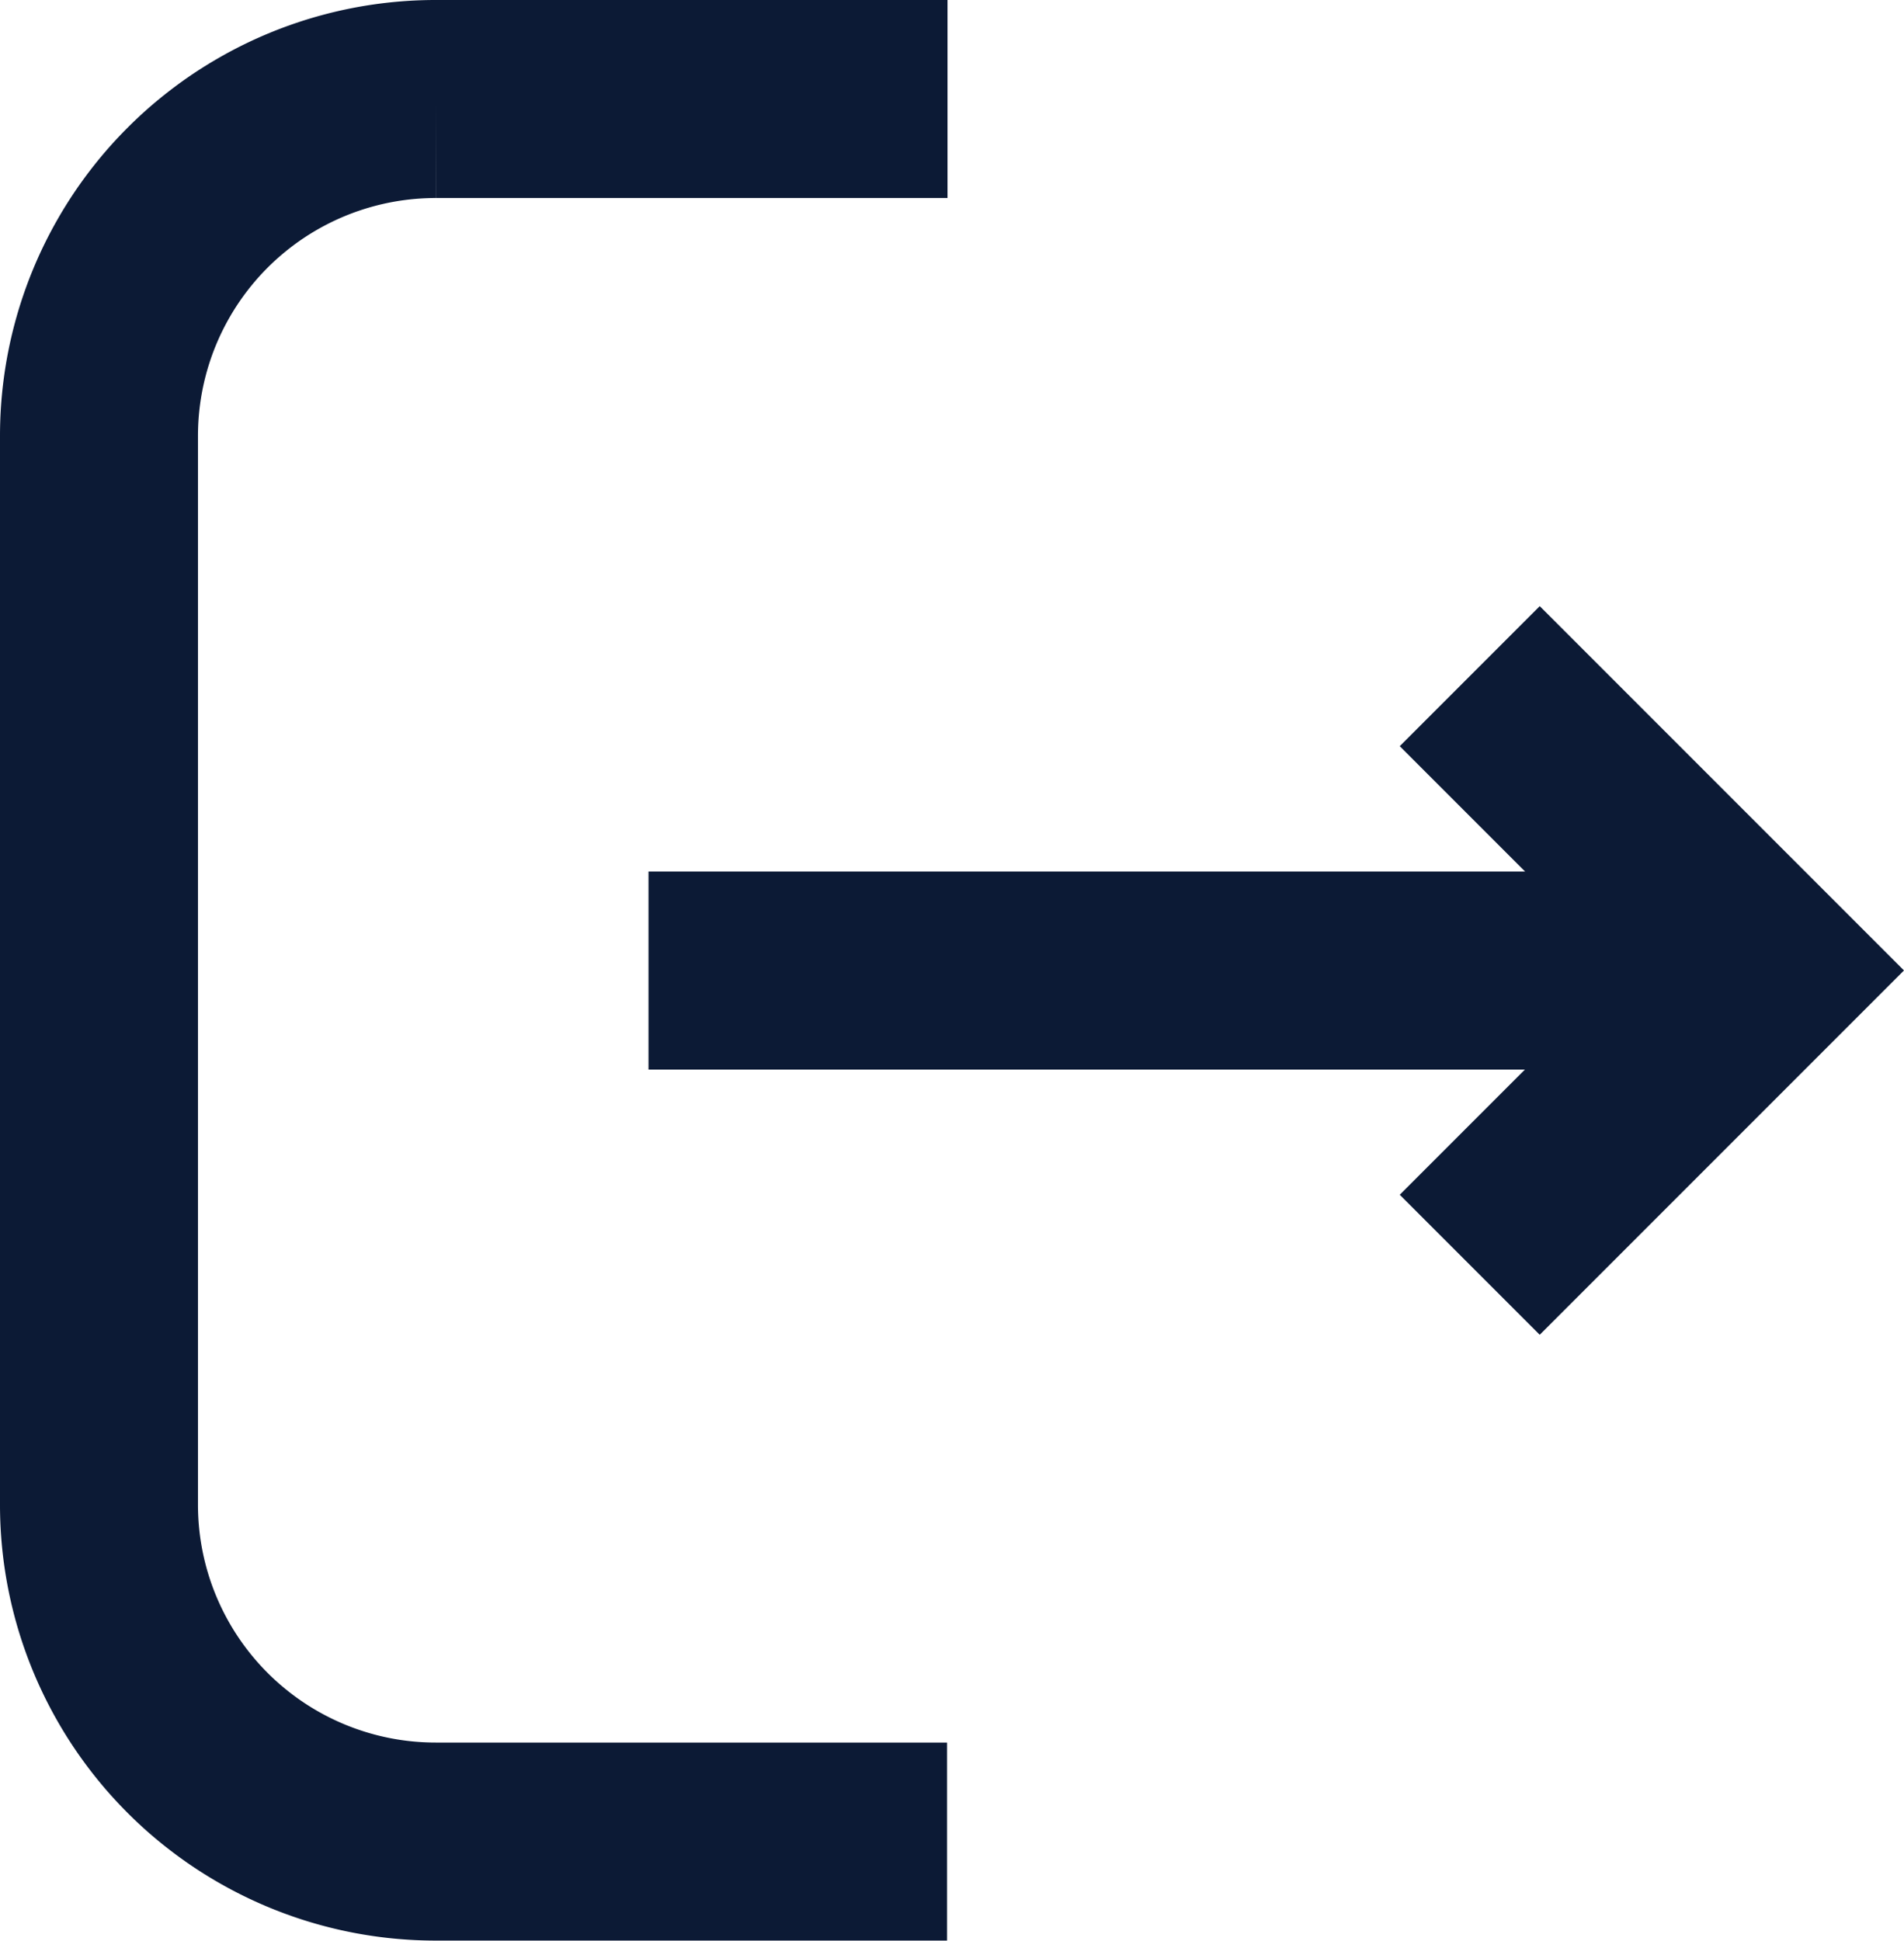
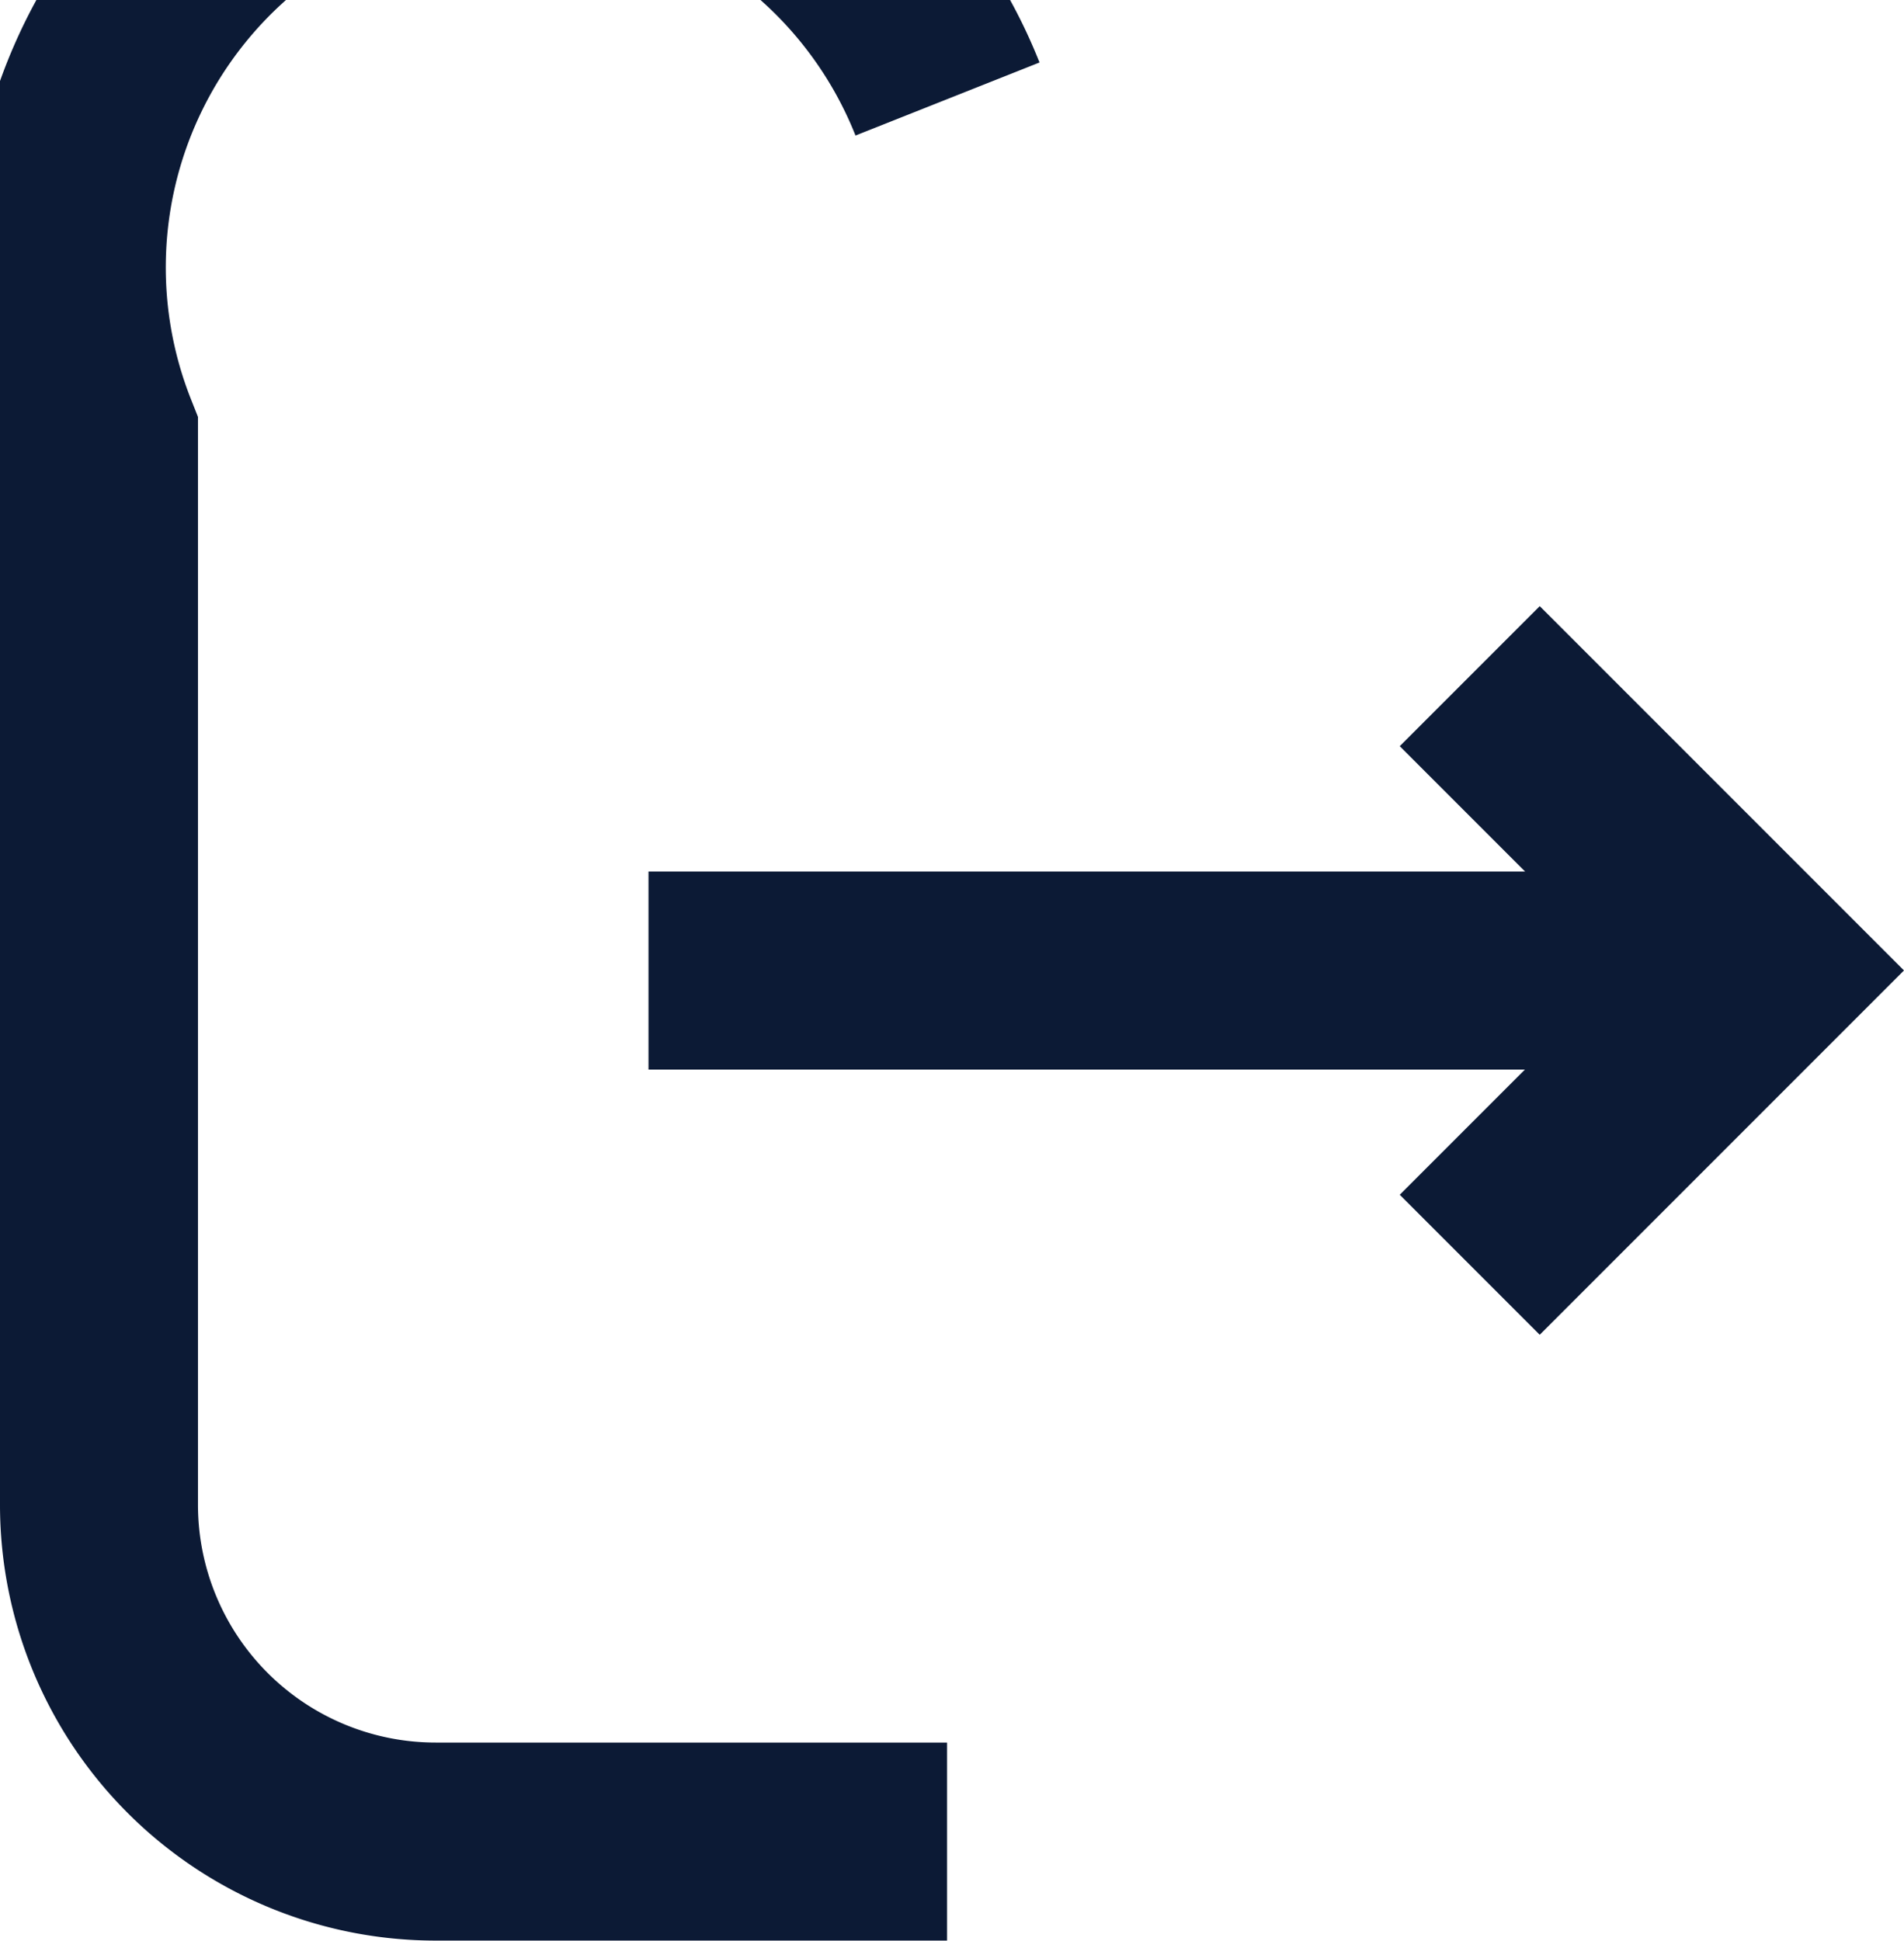
<svg xmlns="http://www.w3.org/2000/svg" width="16.753" height="17.075" viewBox="0 0 16.753 17.075">
  <g id="グループ_6247" data-name="グループ 6247" transform="translate(3515 6937.538)">
-     <path id="パス_785" data-name="パス 785" d="M8.337.871h-4.5A2.963,2.963,0,0,0,.871,3.834v9.407A2.963,2.963,0,0,0,3.833,16.2h4.5" transform="translate(-3515 -6937.538)" fill="none" stroke="#0c1a35" stroke-miterlimit="10" stroke-width="1.742" />
+     <path id="パス_785" data-name="パス 785" d="M8.337.871A2.963,2.963,0,0,0,.871,3.834v9.407A2.963,2.963,0,0,0,3.833,16.2h4.5" transform="translate(-3515 -6937.538)" fill="none" stroke="#0c1a35" stroke-miterlimit="10" stroke-width="1.742" />
    <line id="線_268" data-name="線 268" x2="9.815" transform="translate(-3509.294 -6929)" fill="none" stroke="#0c1a35" stroke-miterlimit="10" stroke-width="1.742" />
    <path id="パス_786" data-name="パス 786" d="M12.932,5.948l2.589,2.589-2.589,2.589" transform="translate(-3515 -6937.538)" fill="none" stroke="#0c1a35" stroke-miterlimit="10" stroke-width="1.742" />
-     <rect id="長方形_1436" data-name="長方形 1436" width="16.753" height="17.075" transform="translate(-3515 -6937.538)" fill="none" />
  </g>
</svg>